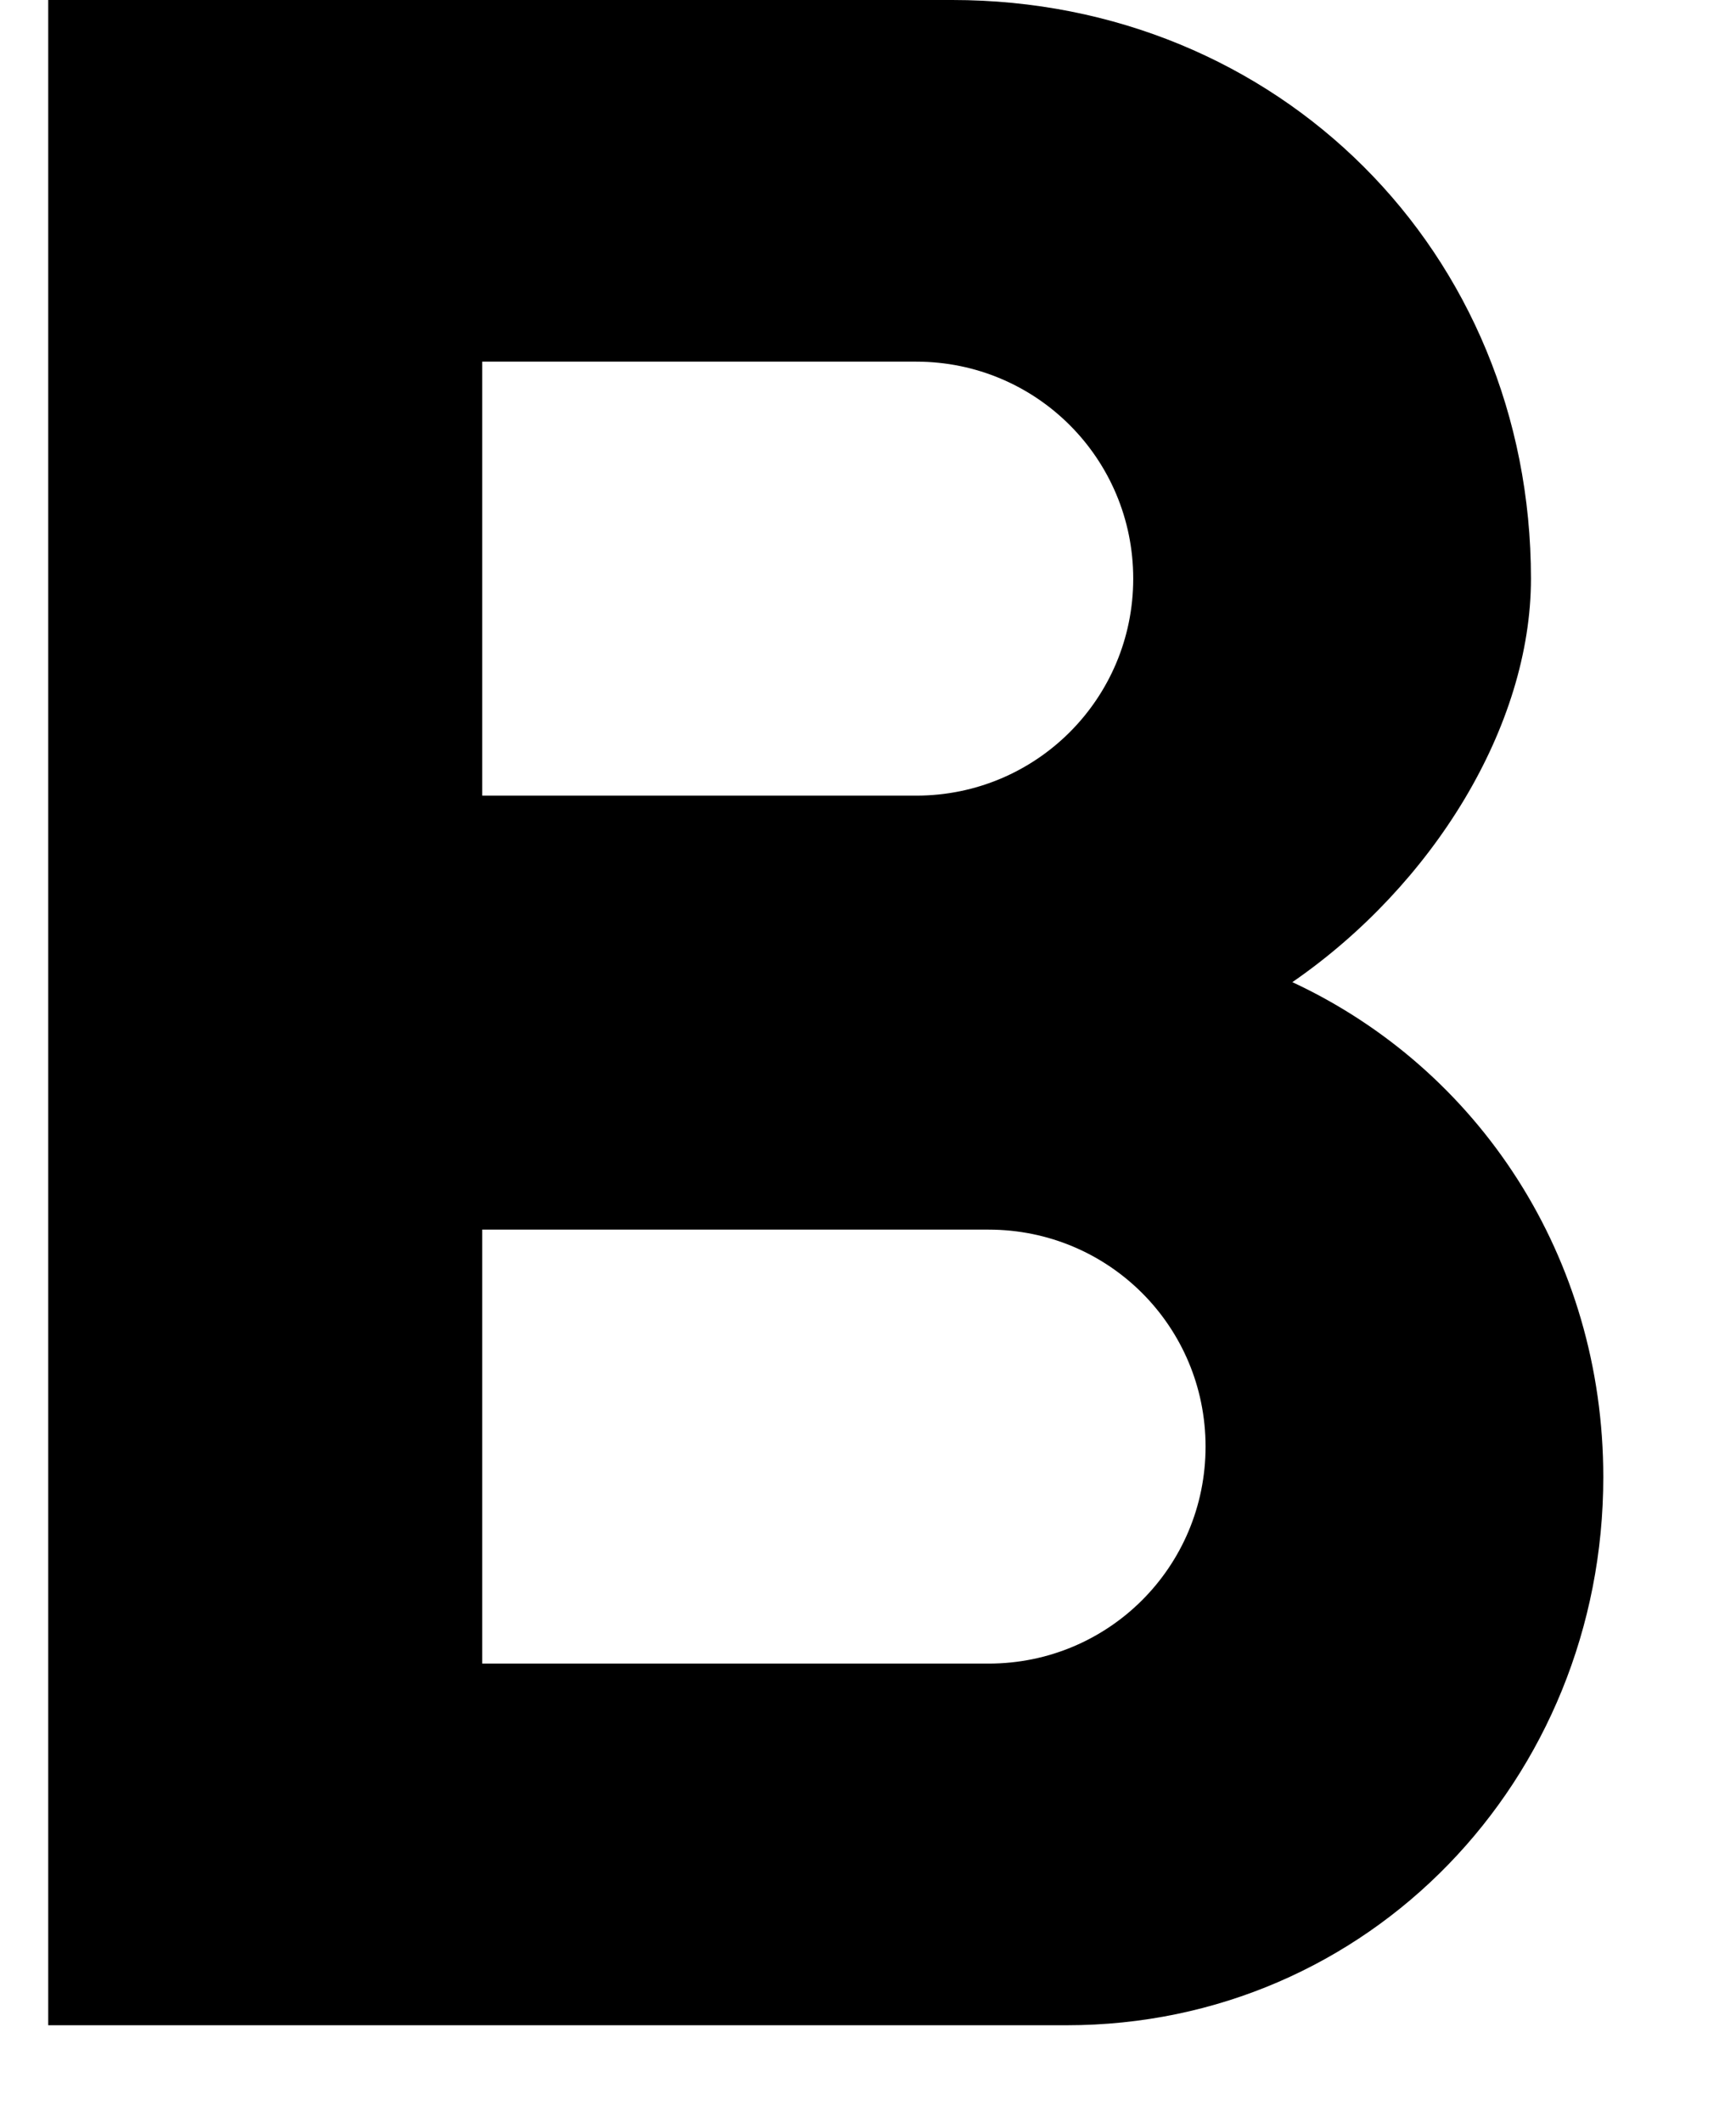
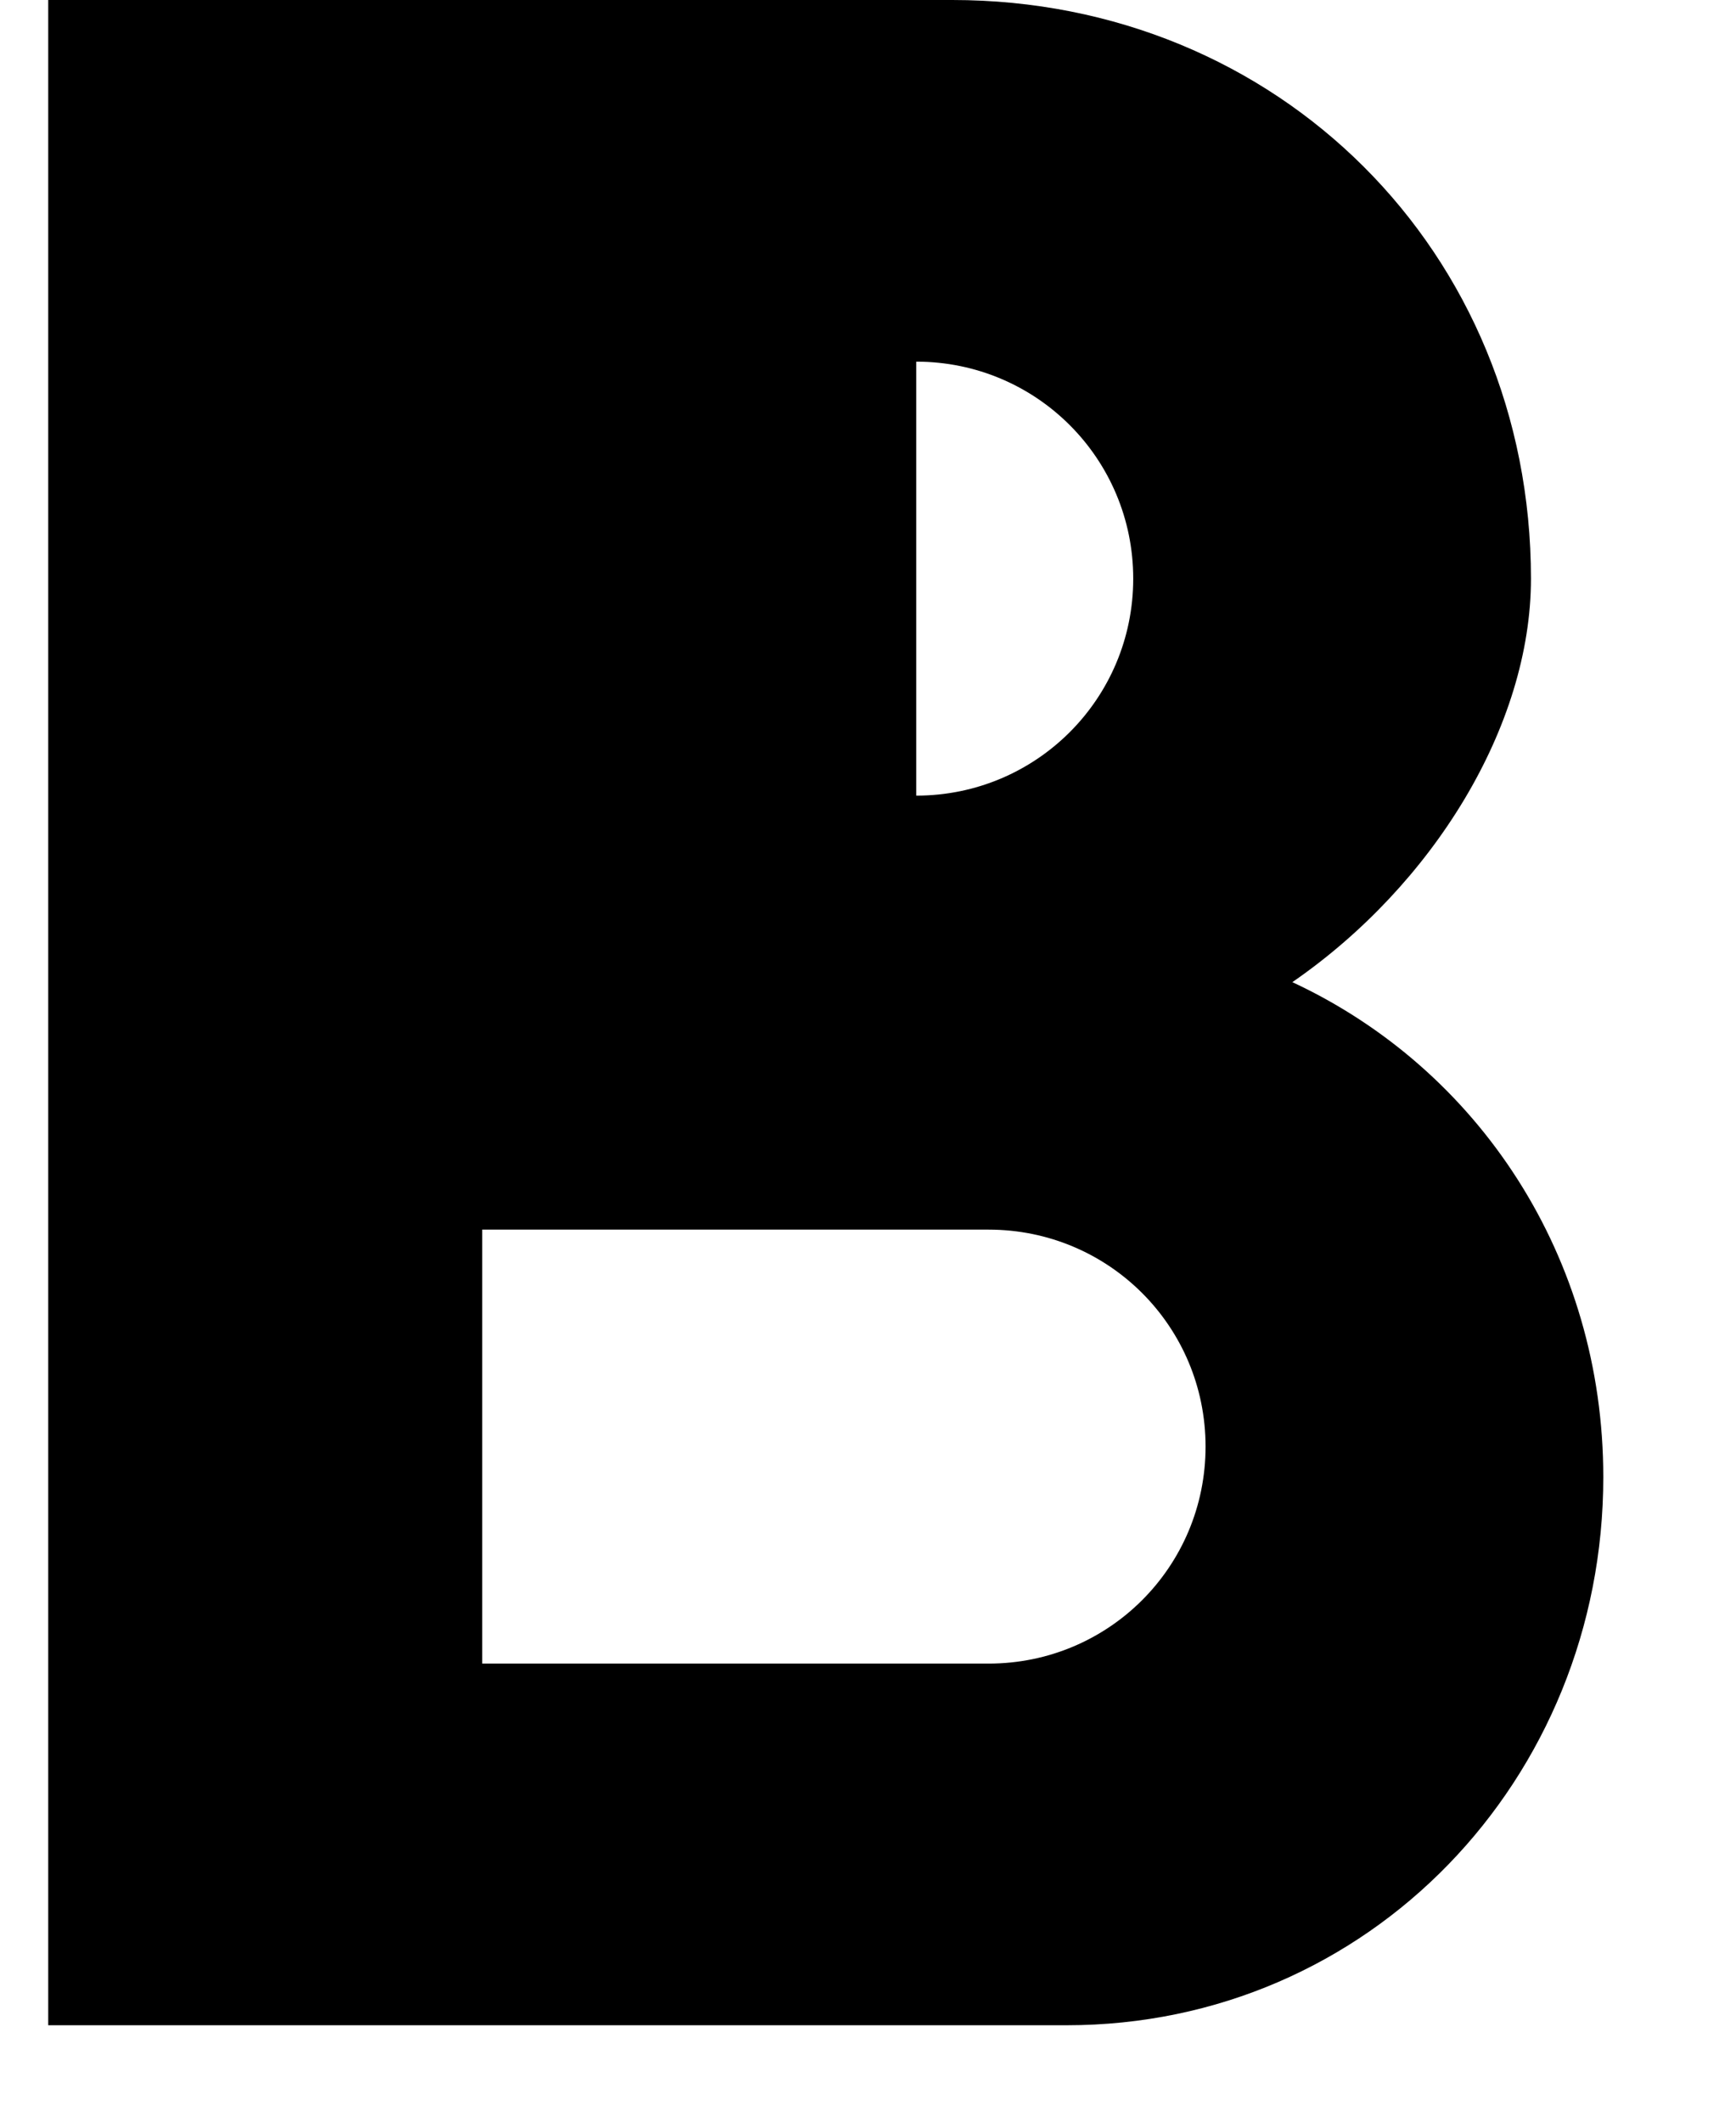
<svg xmlns="http://www.w3.org/2000/svg" fill="#000" aria-hidden="true" focusable="false" width="9" height="11">
-   <path d="M6.7 5.092C7.428 4.59 7.937 3.765 7.937 3c0-1.695-1.312-3-3-3H.25v10.5h5.28c1.567 0 2.782-1.275 2.782-2.842 0-1.14-.644-2.115-1.612-2.566zM2.5 1.875h2.25c.623 0 1.125.503 1.125 1.125S5.373 4.125 4.75 4.125H2.5v-2.25zm2.625 6.75H2.5v-2.25h2.625c.623 0 1.125.502 1.125 1.125s-.502 1.125-1.125 1.125z" fill-rule="nonzero" />
+   <path d="M6.7 5.092C7.428 4.59 7.937 3.765 7.937 3c0-1.695-1.312-3-3-3H.25v10.5h5.28c1.567 0 2.782-1.275 2.782-2.842 0-1.14-.644-2.115-1.612-2.566zM2.5 1.875h2.25c.623 0 1.125.503 1.125 1.125S5.373 4.125 4.75 4.125v-2.25zm2.625 6.75H2.5v-2.25h2.625c.623 0 1.125.502 1.125 1.125s-.502 1.125-1.125 1.125z" fill-rule="nonzero" />
</svg>